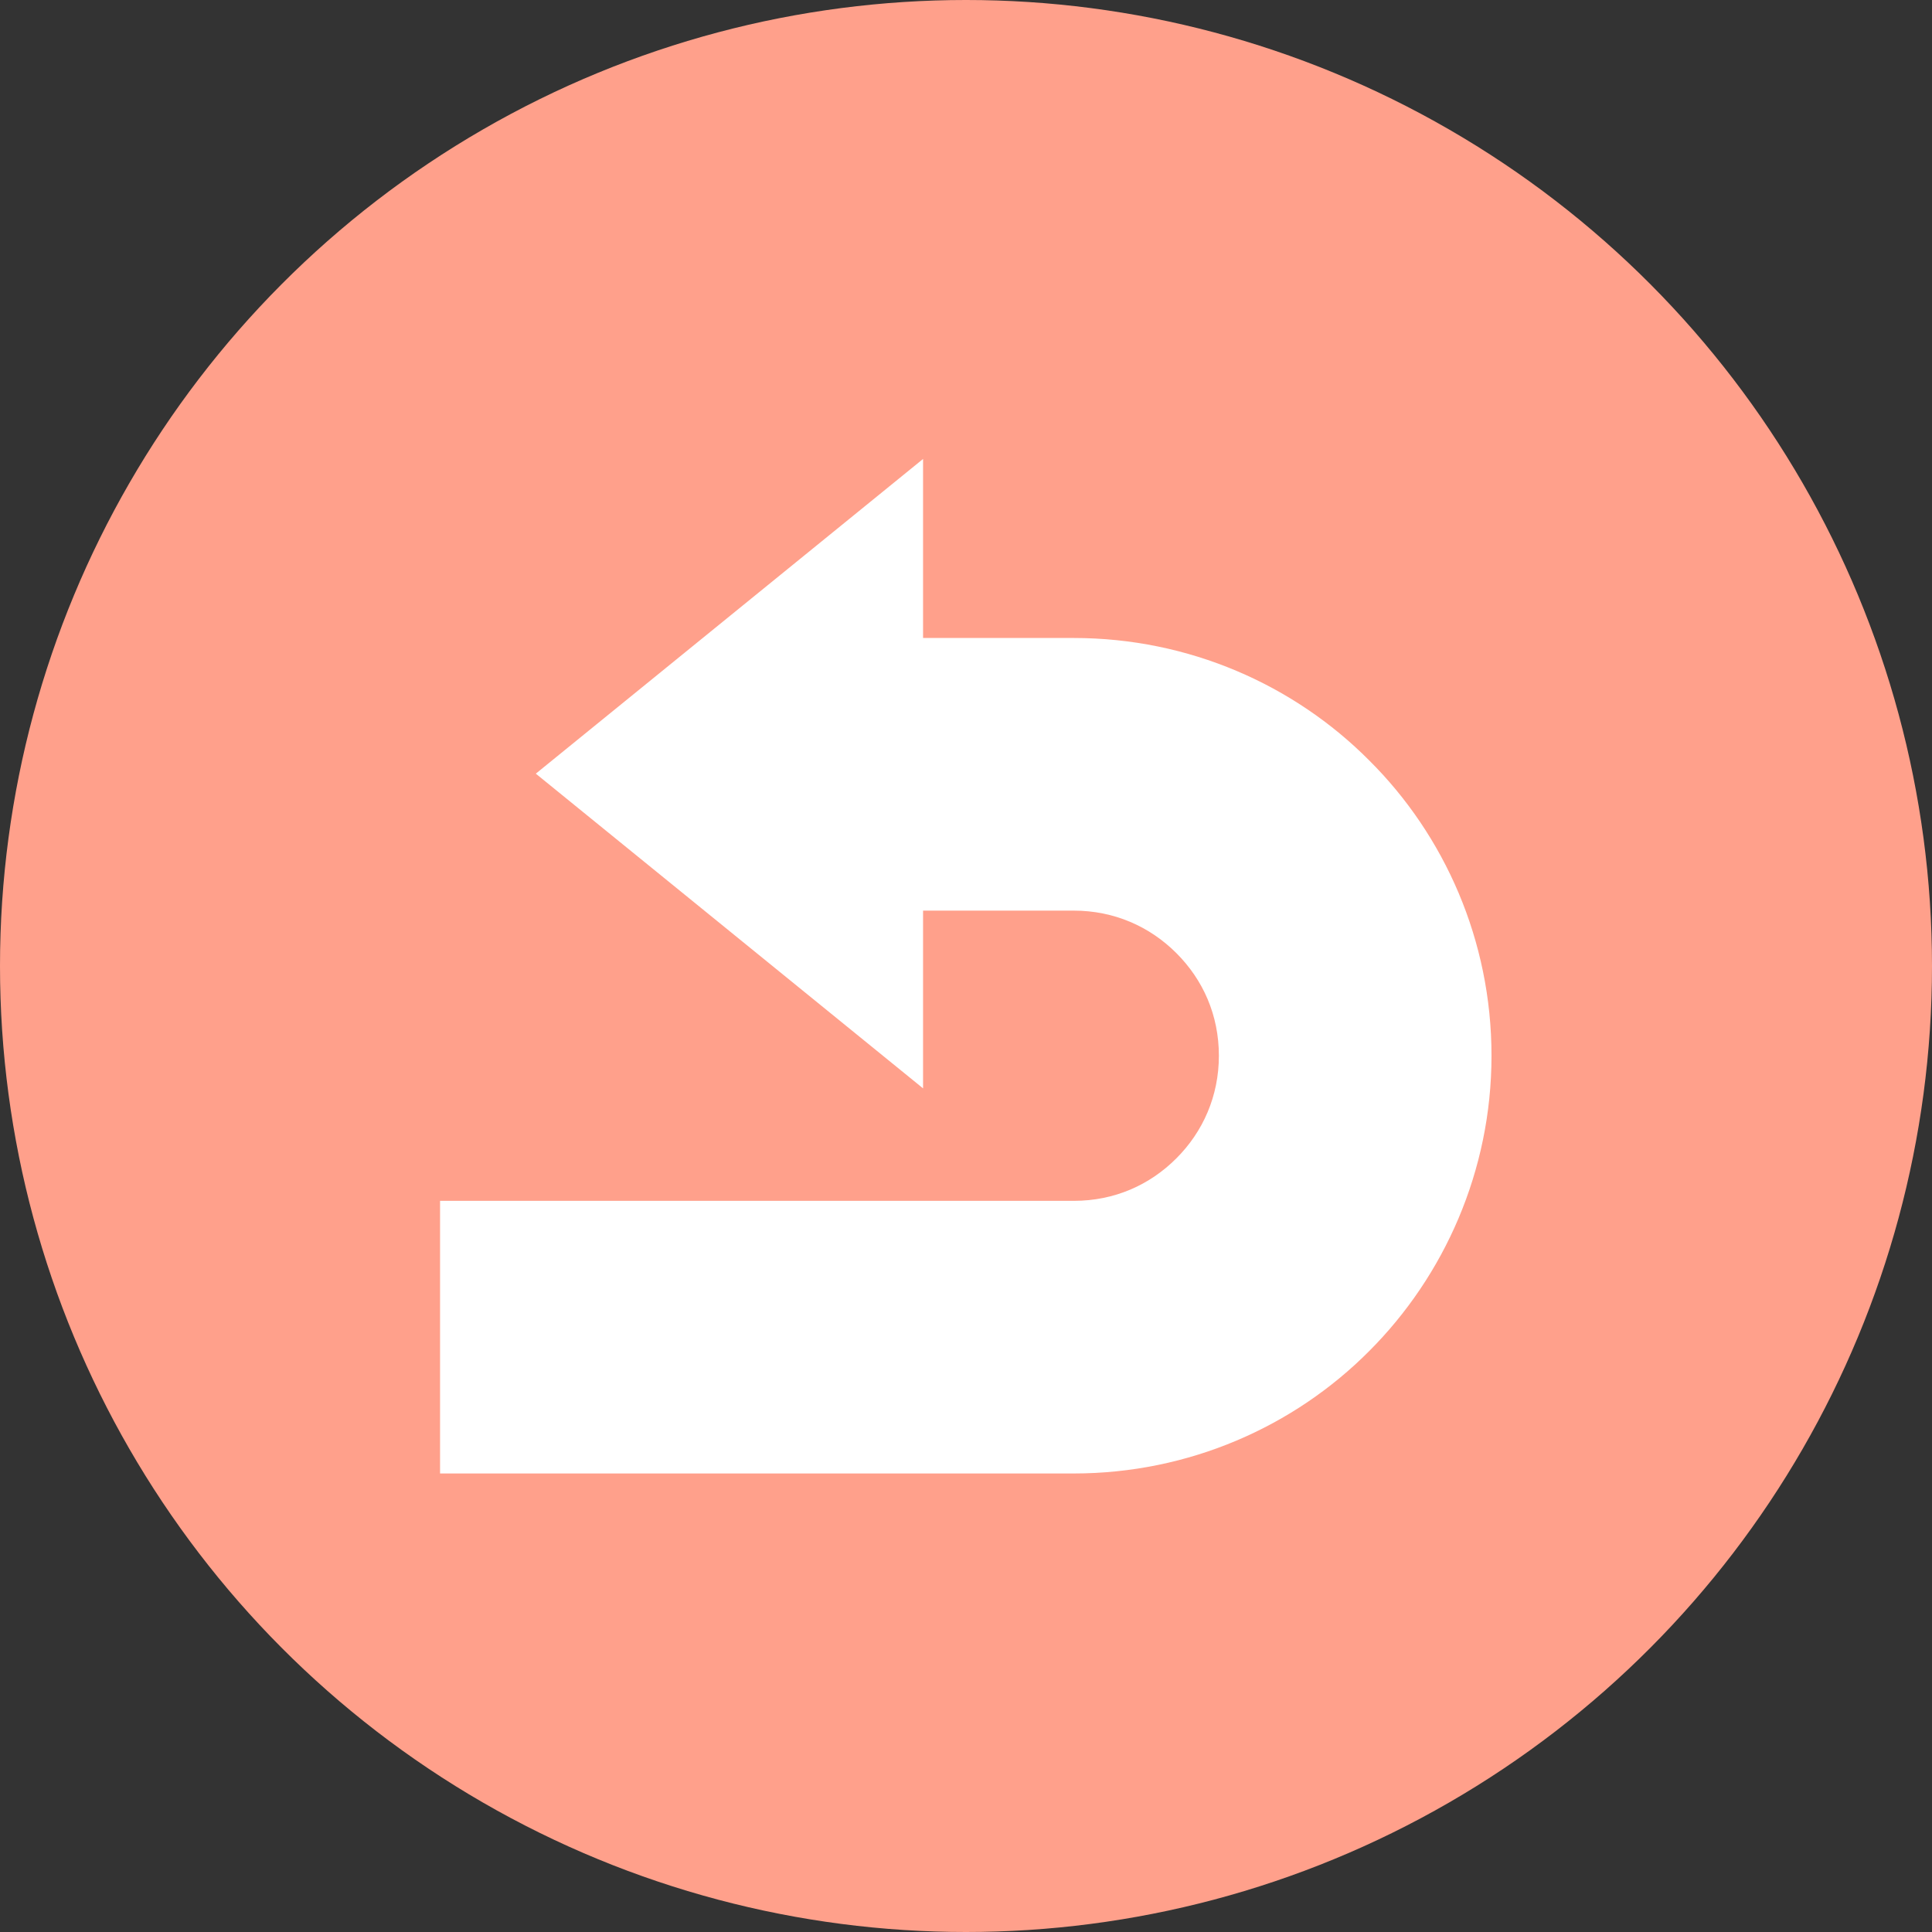
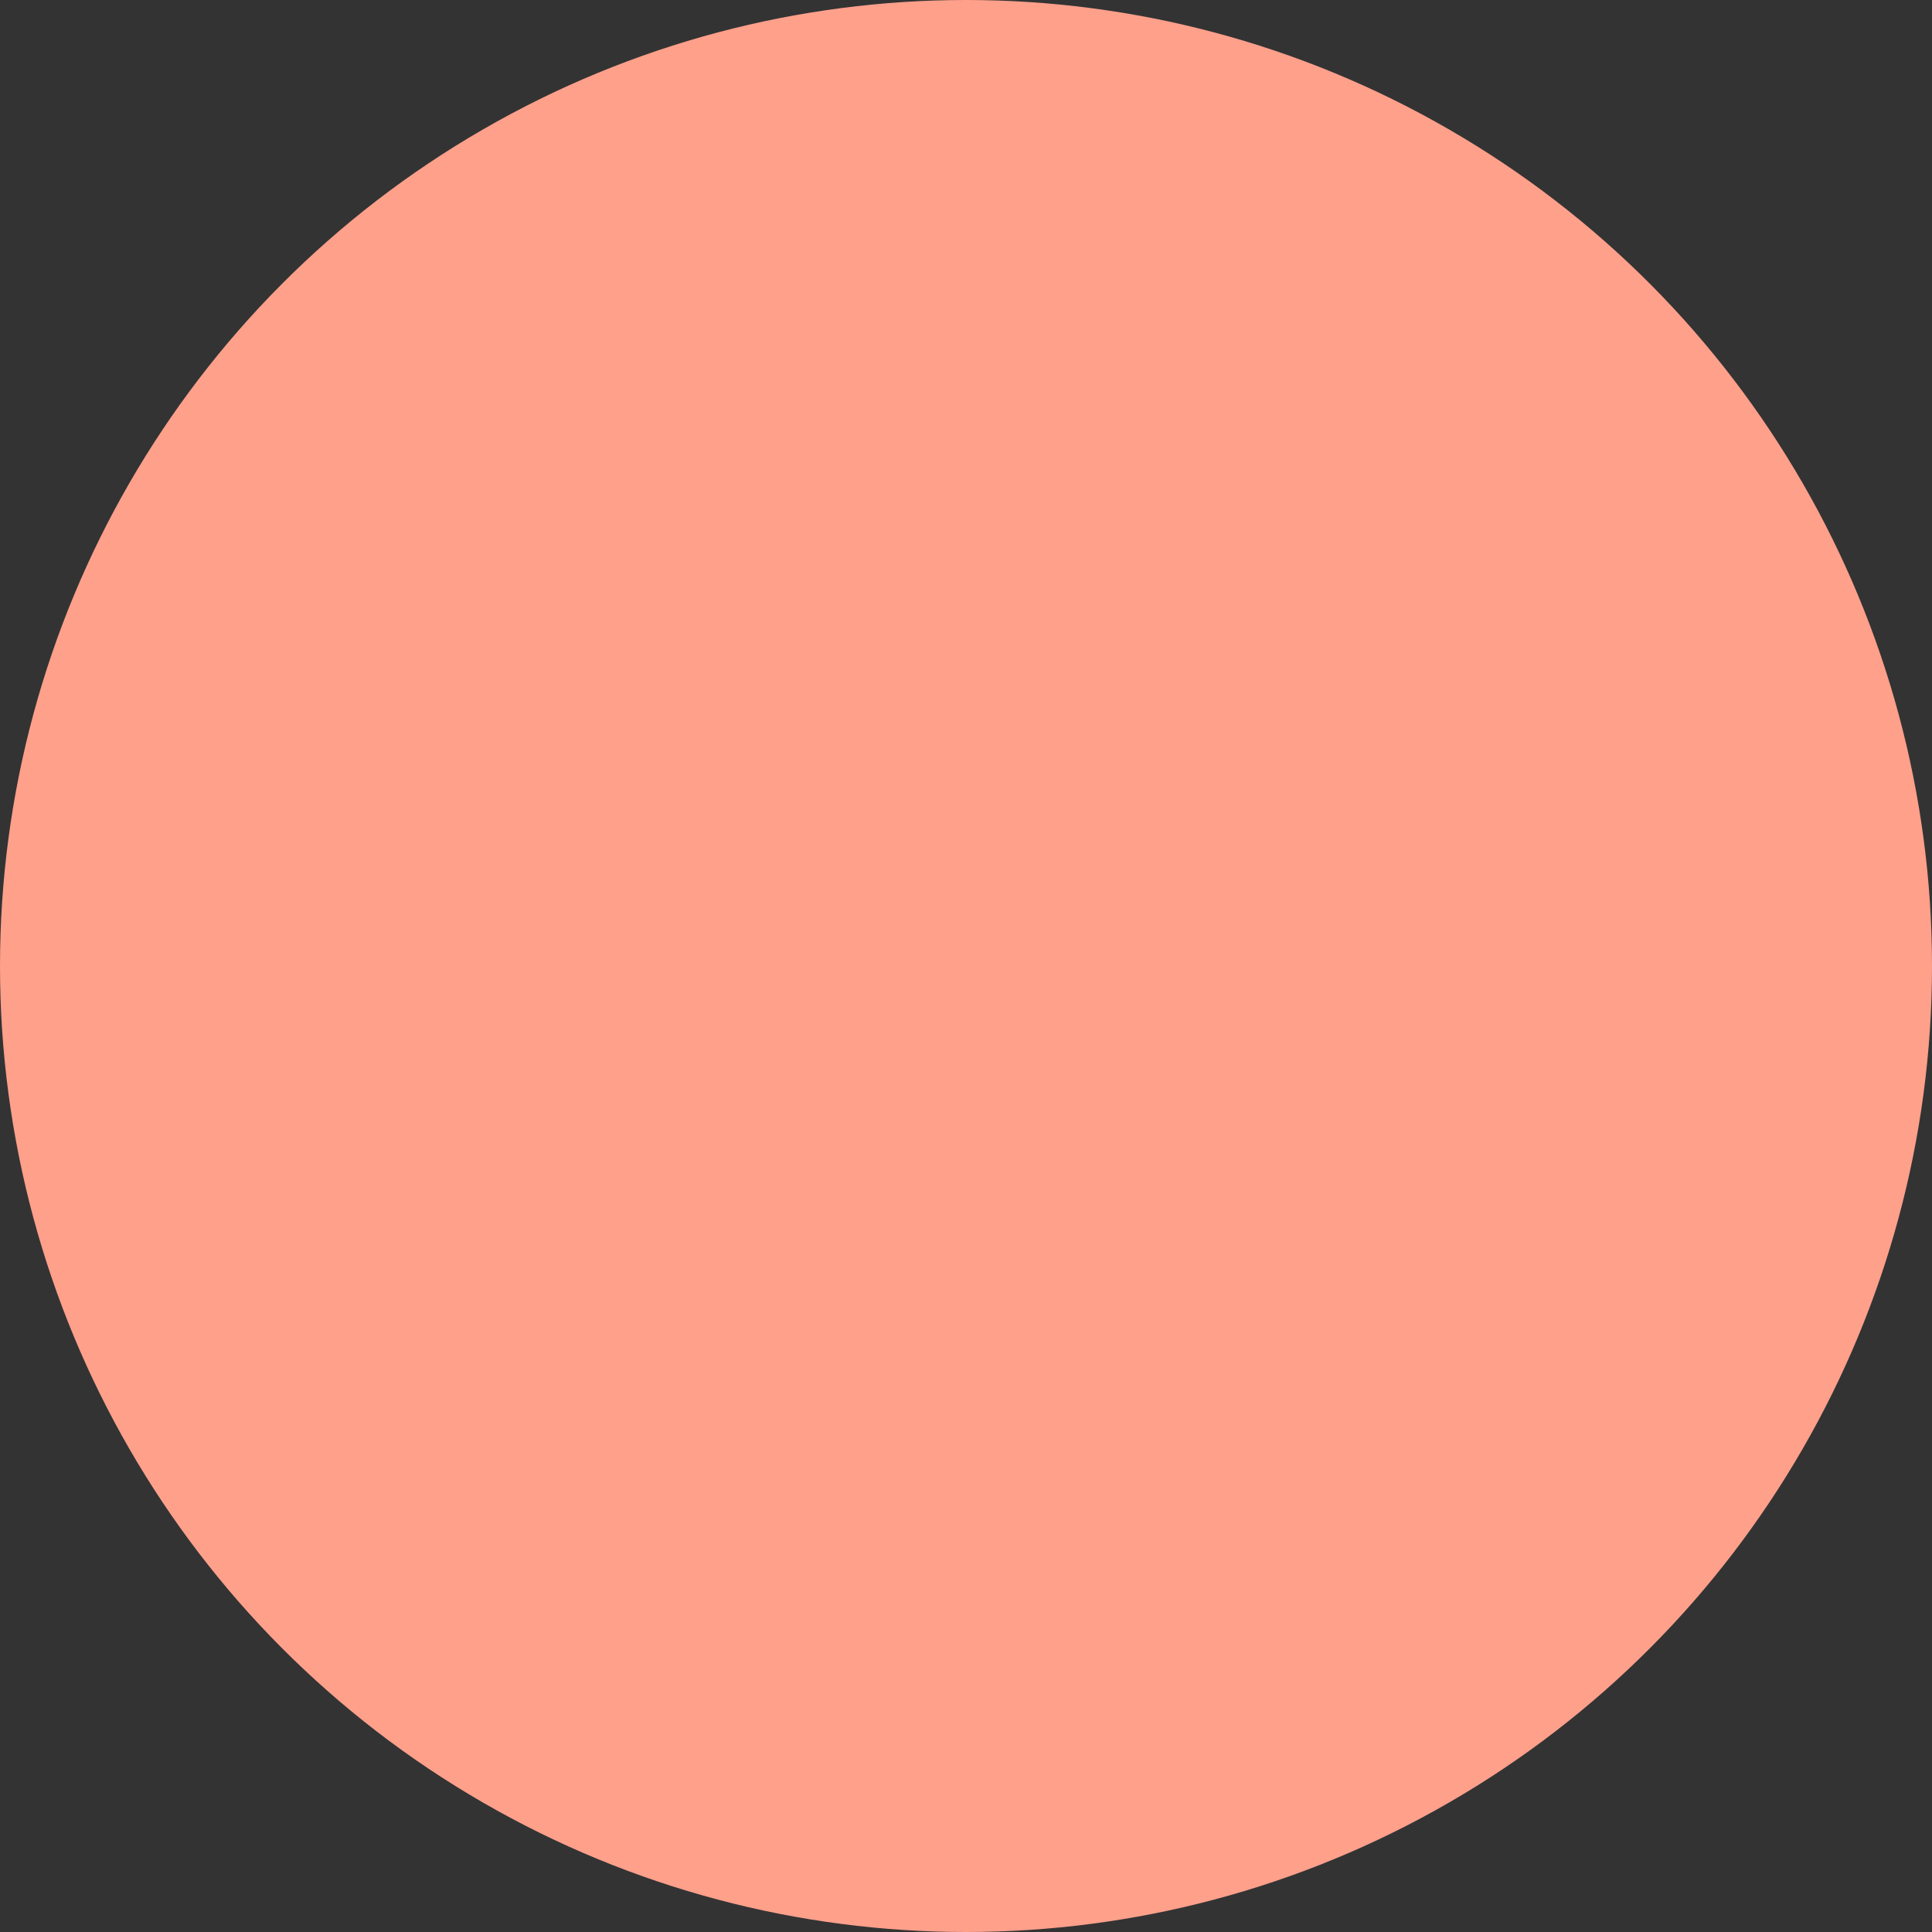
<svg xmlns="http://www.w3.org/2000/svg" id="text" viewBox="0 0 45 45">
  <rect x="0" y="0" width="45" height="45" fill="#333333" stroke="none" />
  <defs>
    <style>
      .cls-1 {
        fill: #fff;
      }

      .cls-2 {
        fill: #ffa08b;
      }
    </style>
  </defs>
  <circle class="cls-2" cx="22.5" cy="22.5" r="22.5" />
-   <path class="cls-1" d="M31.89,17.71c-1.75-1.76-4.2-2.85-6.88-2.85h-3.51v-4.17l-9.02,7.33,9.02,7.33v-4.14h3.51c.94,0,1.77.37,2.39.99.62.62.99,1.44.99,2.39,0,.94-.37,1.77-.99,2.39-.62.62-1.44.99-2.39.99h-14.76v6.35h14.76c2.68,0,5.13-1.09,6.88-2.85,1.75-1.75,2.85-4.2,2.85-6.88,0-2.68-1.09-5.13-2.85-6.88Z" />
</svg>